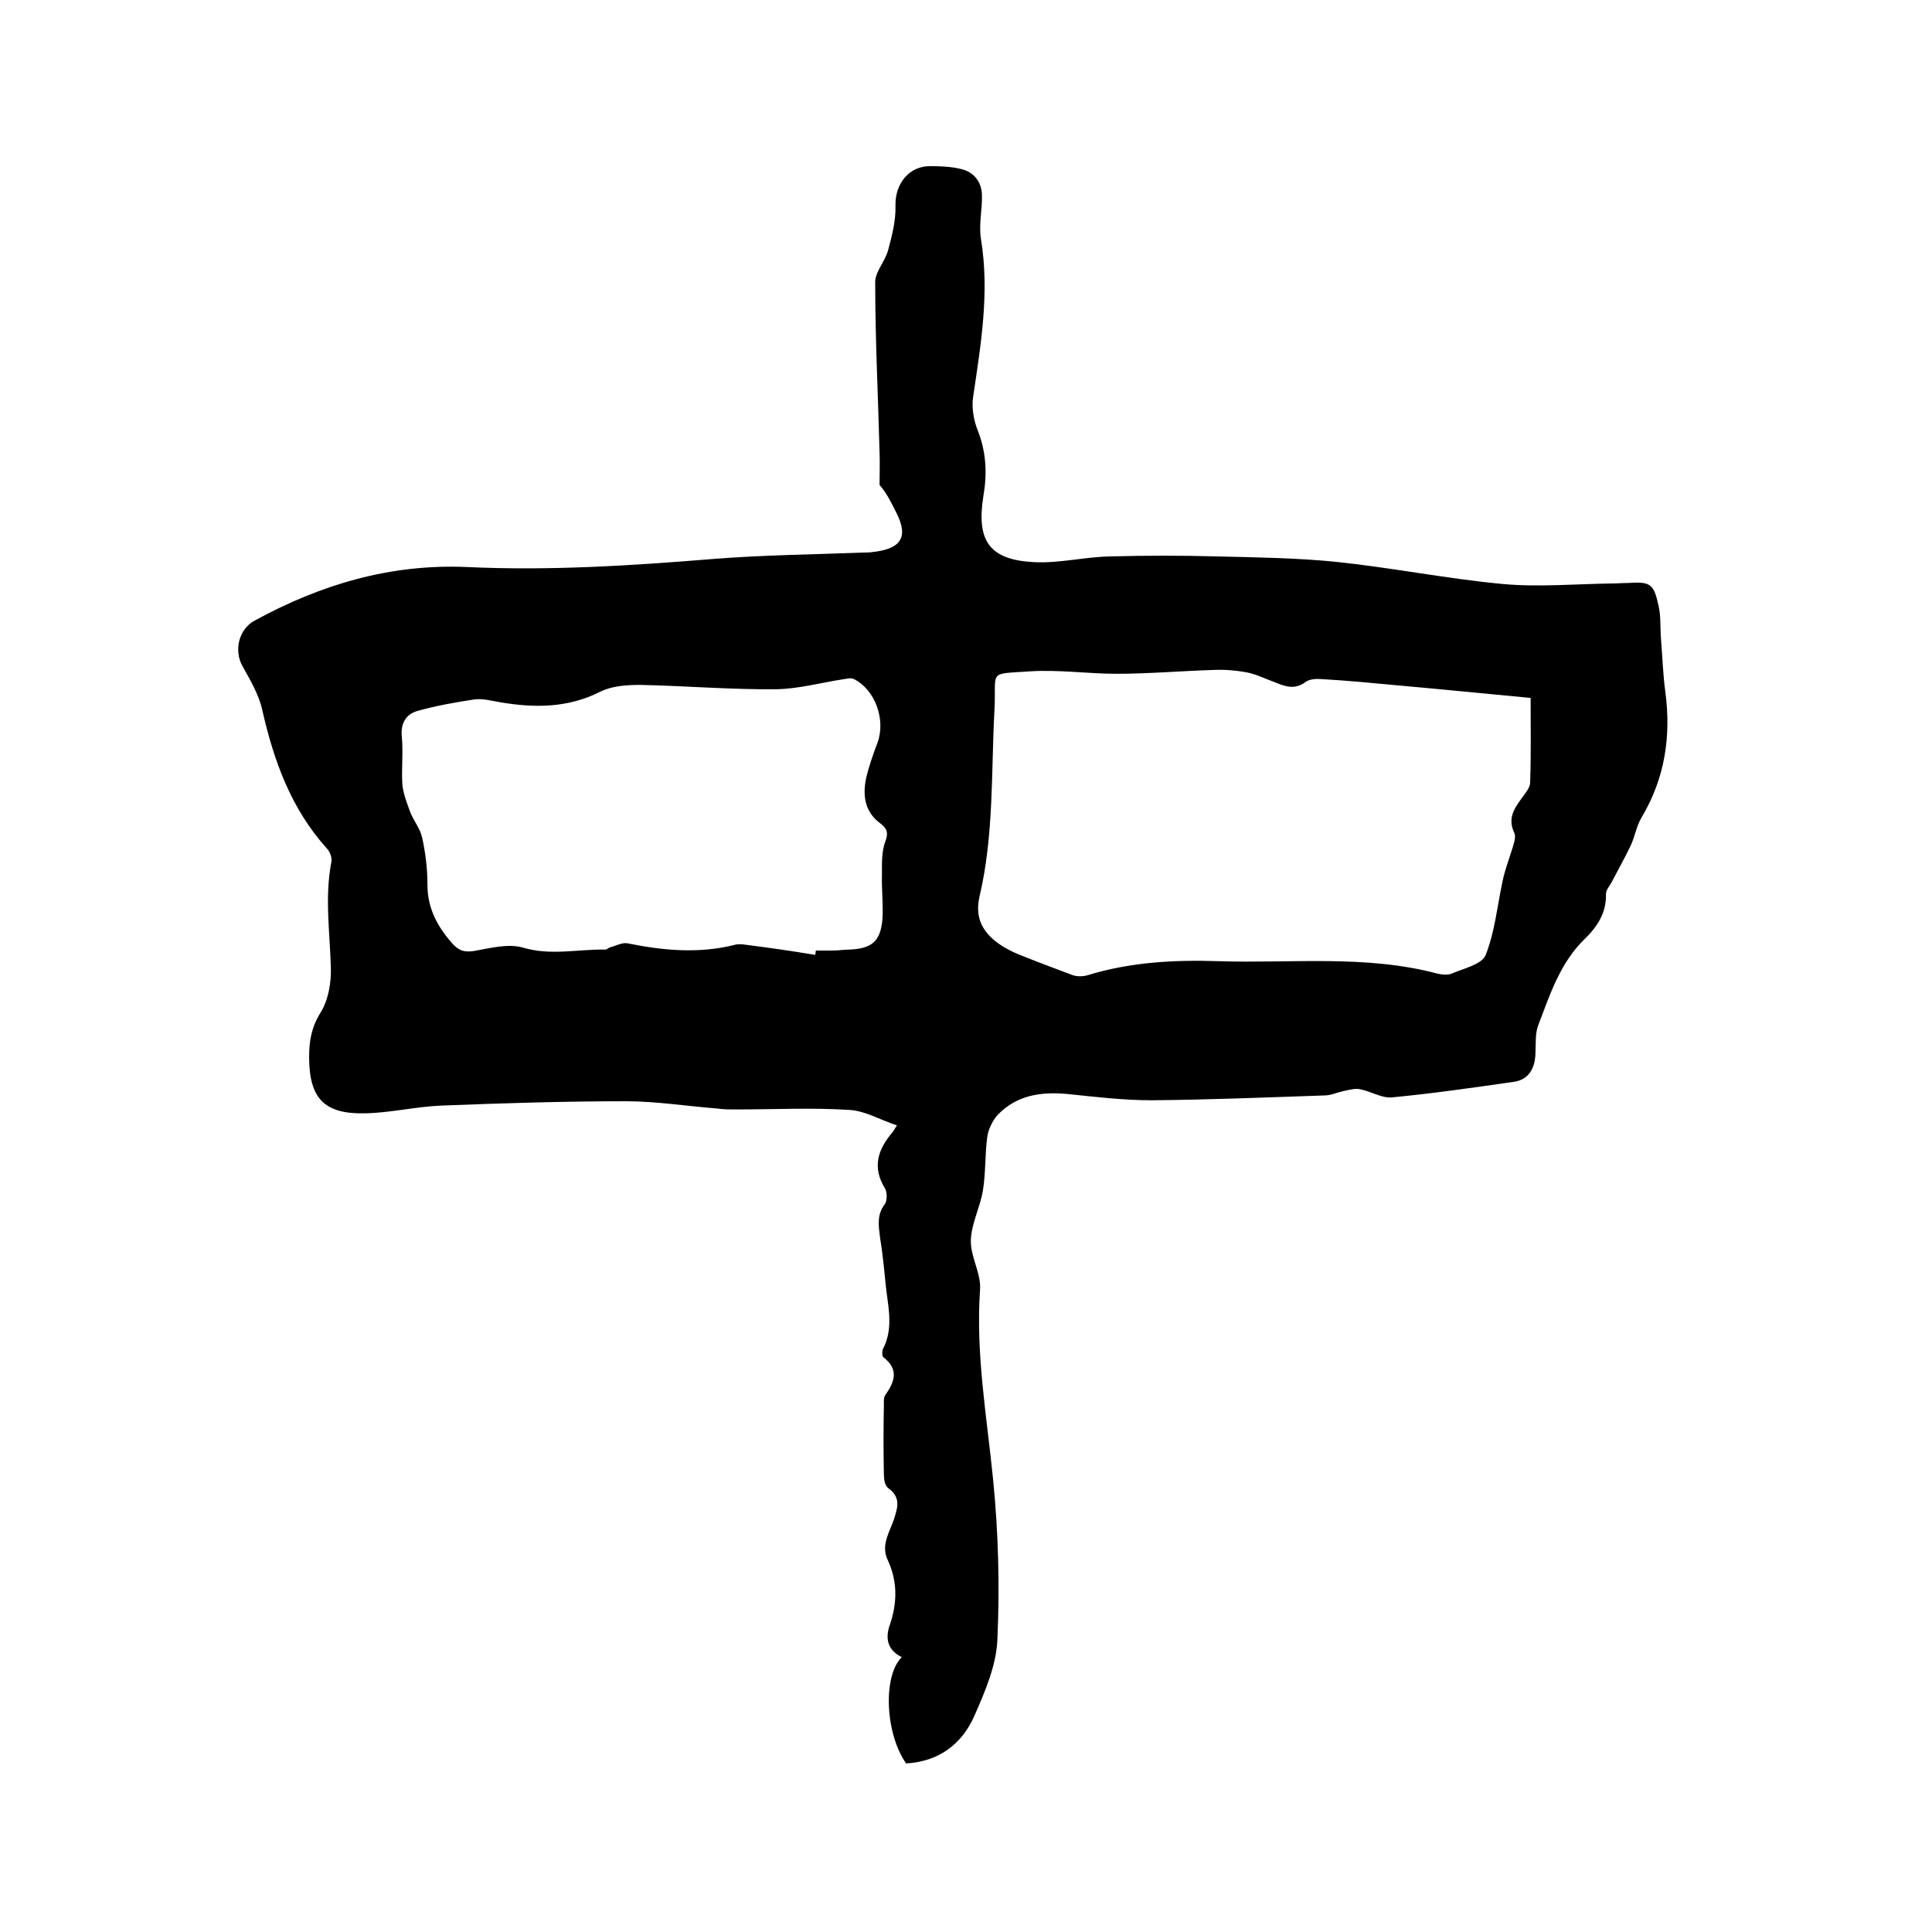
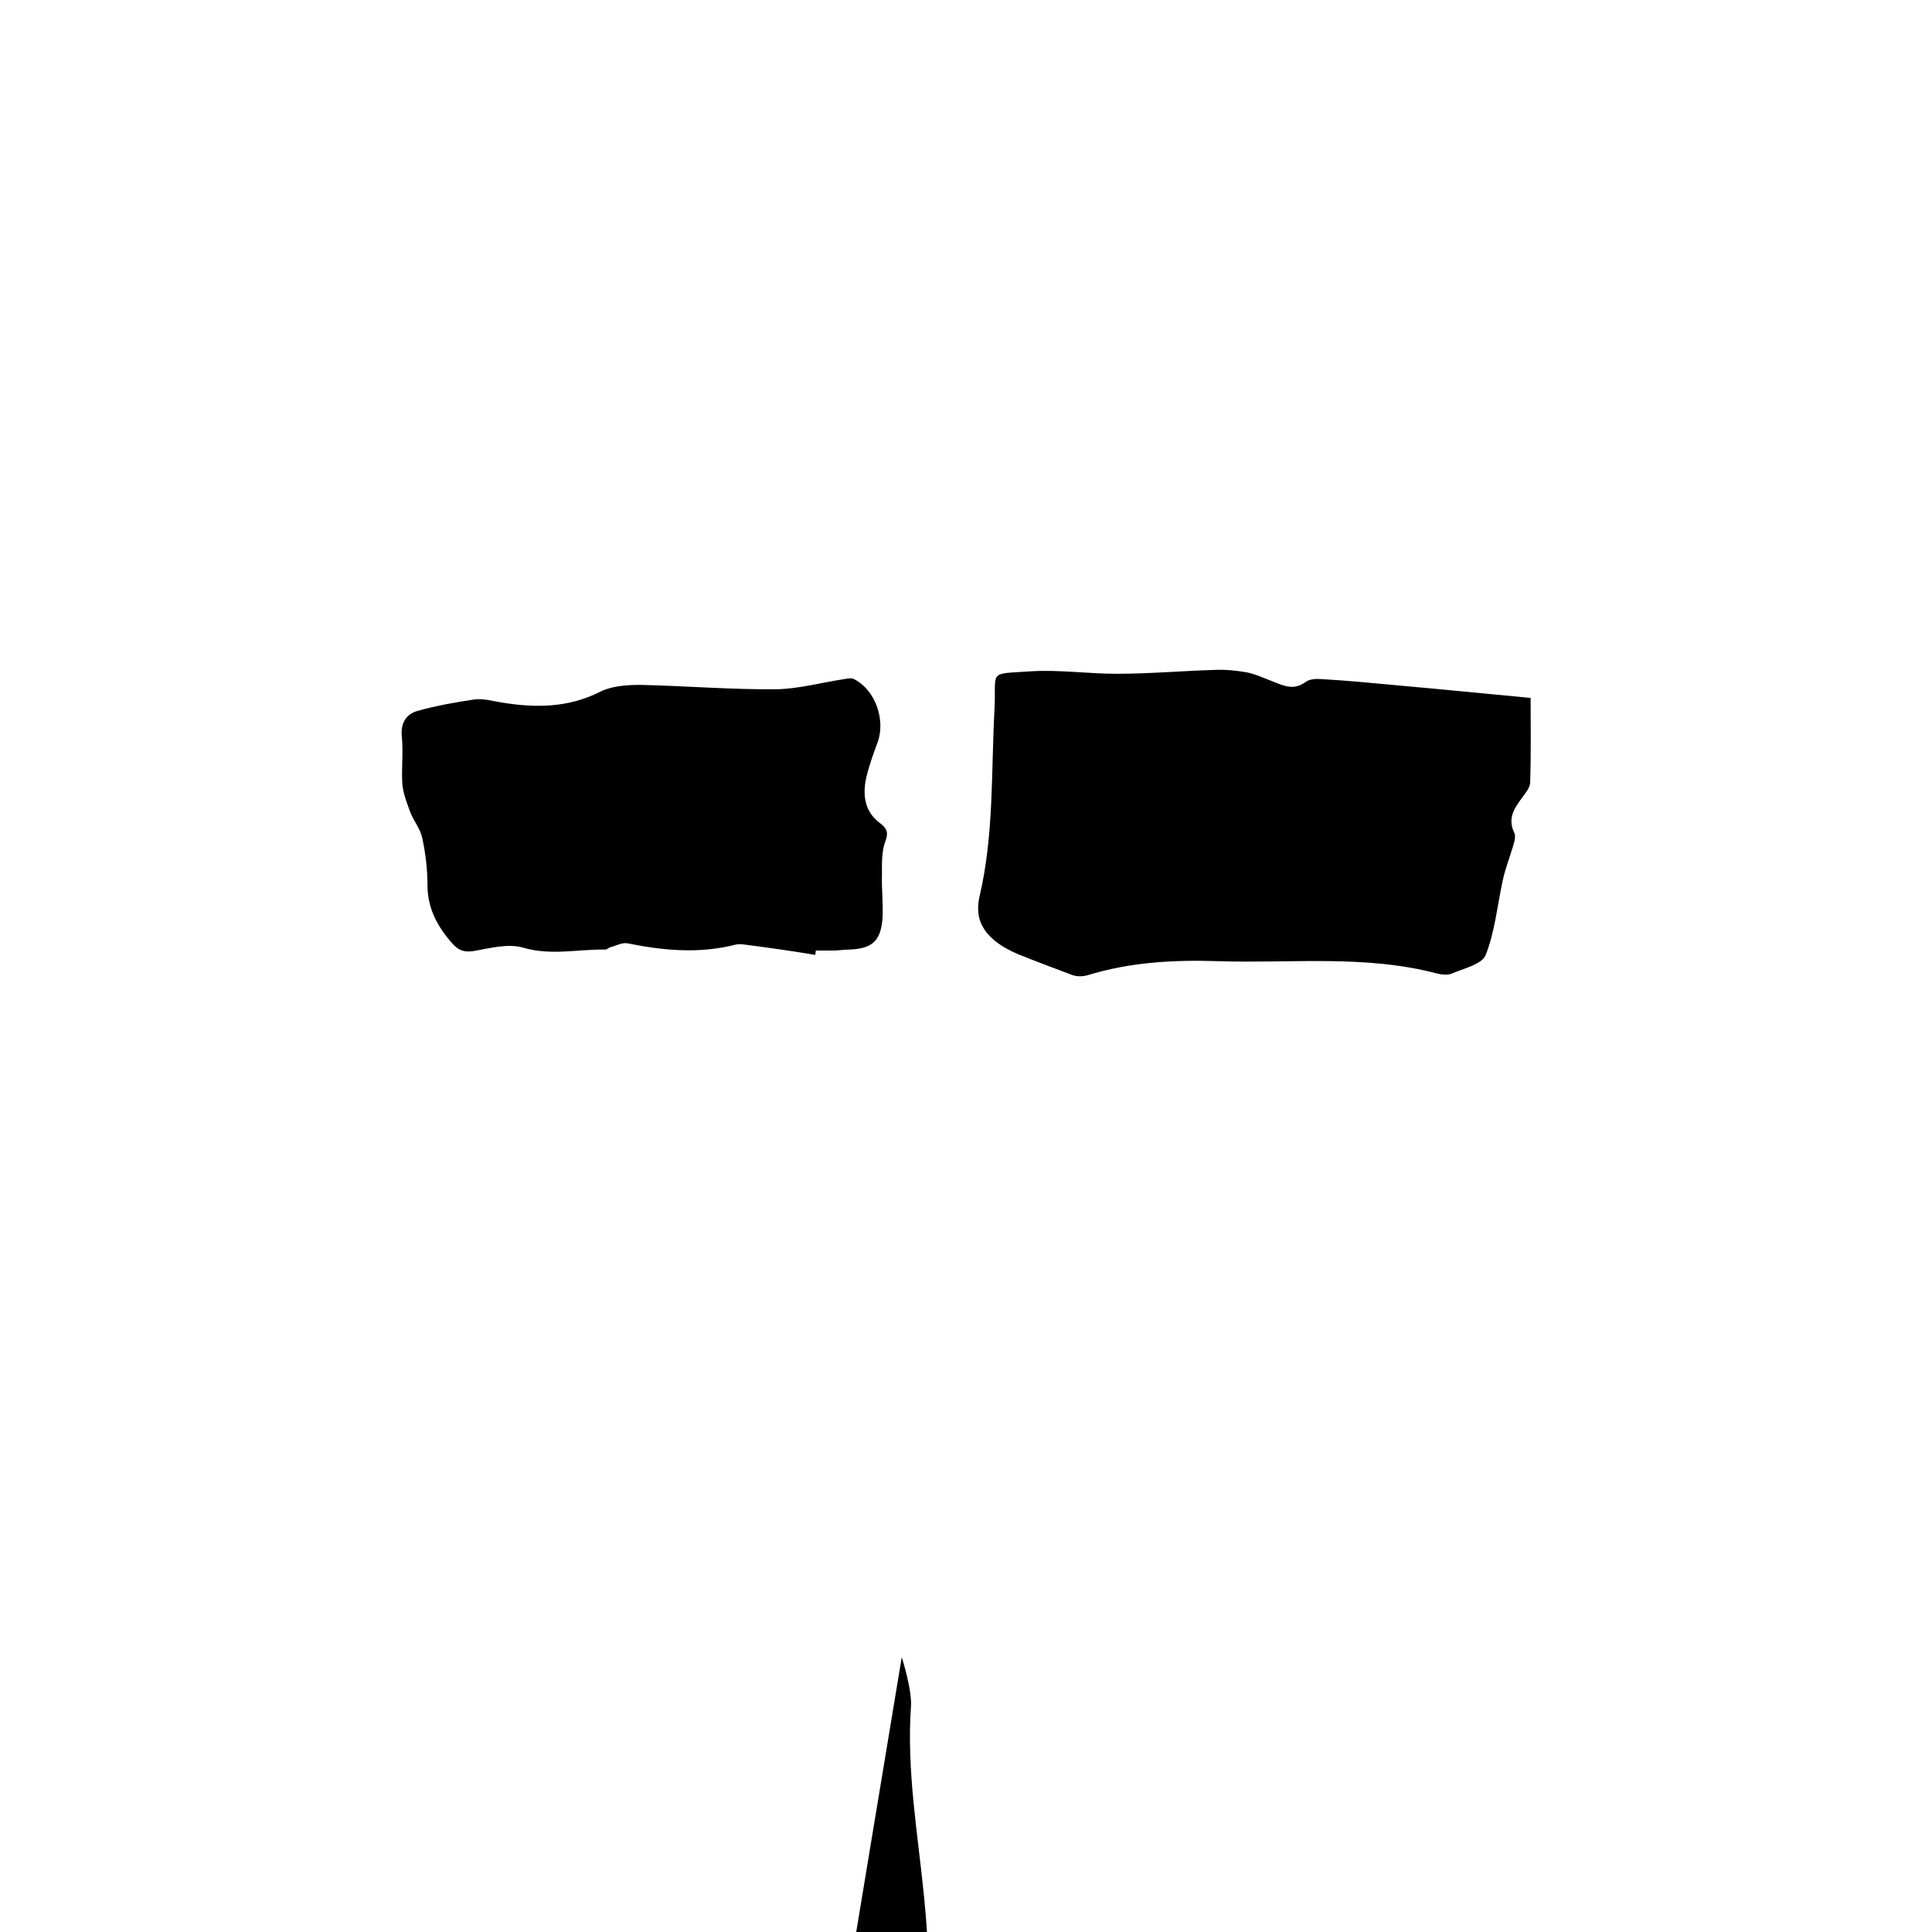
<svg xmlns="http://www.w3.org/2000/svg" enable-background="new 0 0 400 400" viewBox="0 0 400 400">
-   <path d="m186.7 343.1c-3.2-1.6-3.4-4.2-2.4-6.9 1.5-4.5 1.5-8.9-.5-13.2-1.5-3.1.4-5.8 1.3-8.5.8-2.5 1.4-4.5-1.2-6.4-.7-.5-.9-1.8-.9-2.8-.1-4.8-.1-9.5 0-14.3 0-.7-.1-1.6.3-2.2 2-2.8 2.8-5.3-.4-7.8-.3-.2-.3-1.3-.1-1.7 2.4-4.6.9-9.3.5-14-.3-3.1-.6-6.1-1.1-9.1-.3-2.4-.7-4.7 1-6.9.5-.7.5-2.5 0-3.3-2.7-4.4-1.4-8.1 1.6-11.6.2-.2.3-.5.9-1.4-3.4-1.1-6.5-3-9.8-3.2-7.8-.5-15.6-.1-23.4-.1-1.4 0-2.7 0-4.1-.2-6.3-.5-12.6-1.5-18.9-1.5-12.7 0-25.4.4-38.1.9-5.3.2-10.5 1.5-15.8 1.6-8.5.2-11.6-3.1-11.6-11.7 0-3.3.5-6.2 2.4-9.2 1.6-2.6 2.2-6.2 2.1-9.3-.2-7.3-1.3-14.5.1-21.8.2-.9-.3-2.2-.9-2.8-7.4-8.2-11-18.1-13.4-28.7-.7-3.2-2.5-6.2-4.1-9.1-1.8-3.2-.8-7.6 2.5-9.4 13.7-7.5 28.2-11.8 44-11.1 17.2.8 34.2-.3 51.3-1.7 10.2-.8 20.5-.9 30.7-1.3.6 0 1.3 0 1.9-.1 5.6-.6 7.7-2.8 5-8.1-1-2-2-4.1-3.5-5.8 0-2.3.1-4.6 0-6.8-.3-11.7-.9-23.4-.9-35.2 0-2.2 2.1-4.3 2.7-6.7.8-3 1.6-6.1 1.5-9.2-.1-4.4 2.8-8.2 7.3-8.1 2.1 0 4.3.1 6.3.6 2.6.6 4.2 2.6 4.3 5.3.1 3-.7 6.2-.2 9.2 1.8 11 0 21.7-1.6 32.5-.4 2.4.1 5.1 1 7.3 1.7 4.4 1.9 8.8 1.1 13.4-1.5 9.4 1.3 13.3 10.8 13.7 5.1.2 10.3-1.1 15.4-1.2 7.4-.2 14.8-.2 22.2 0 8.1.2 16.3.3 24.4 1.1 11.6 1.2 23 3.5 34.6 4.6 7.5.7 15.2 0 22.8-.1 1.1 0 2.1-.1 3.2-.1 4.7-.3 5.4.1 6.4 4.8.5 2.2.3 4.6.5 6.9.3 3.7.4 7.3.9 10.9 1.2 9.2-.1 17.8-4.9 25.9-1.1 1.8-1.4 4-2.3 5.9-1.2 2.5-2.6 5-3.9 7.5-.4.8-1.2 1.6-1.2 2.5.1 3.9-1.8 6.8-4.5 9.4-5 4.9-7.1 11.4-9.5 17.7-.7 1.8-.5 3.9-.6 5.9-.1 3.1-1.4 5.5-4.6 5.9-8.4 1.2-16.7 2.4-25.1 3.2-2.2.2-4.4-1.3-6.7-1.7-1.1-.2-2.3.2-3.4.4-1.3.3-2.6.9-3.9.9-11.9.4-23.9.9-35.8 1-5.8 0-11.6-.7-17.4-1.3-5.5-.5-10.6.2-14.6 4.5-1 1.2-1.8 2.9-2 4.4-.5 3.7-.3 7.4-.9 11.1-.6 3.5-2.4 6.9-2.5 10.3s2.2 6.9 1.9 10.3c-.9 13.2 1.4 26.1 2.7 39.1 1.1 11 1.4 22.2.9 33.2-.2 5.3-2.5 10.7-4.7 15.7-2.6 6-7.4 9.6-14.2 10-4.4-6.3-4.8-18.2-.9-22zm130.2-198.6c-9.5-.9-18.5-1.8-27.5-2.6-5.3-.5-10.5-1-15.8-1.3-1.1-.1-2.5 0-3.3.6-2.3 1.7-4.3.9-6.5 0-1.9-.7-3.7-1.6-5.7-2-2.2-.4-4.5-.6-6.7-.5-6.7.2-13.5.8-20.2.8-6 0-12.1-.9-18-.5-8.8.6-6.9-.3-7.3 7.8-.7 13-.1 26.1-3.1 38.8-.9 4 .3 6.8 3.2 9.2 1.5 1.2 3.2 2.1 4.9 2.8 3.7 1.5 7.5 2.9 11.2 4.3.9.3 2.1.3 3.1 0 8.8-2.7 17.8-3.2 27-2.9 15.2.5 30.5-1.4 45.5 2.6.9.2 2 .3 2.8 0 2.5-1.1 6.3-1.9 7.1-3.9 1.9-4.8 2.4-10.2 3.5-15.3.5-2.4 1.4-4.7 2.1-7 .3-1 .7-2.2.3-3-1.4-3 0-5 1.6-7.2.7-1 1.7-2.1 1.7-3.2.2-5.7.1-11.4.1-17.5zm-148.1 53.2c0-.3.1-.6.1-.9h3.5c1.2 0 2.3-.2 3.5-.2 4.6-.2 6.4-1.7 6.8-6.3.2-3-.2-6.1-.1-9.2 0-2.3-.1-4.8.7-6.9.7-1.8.3-2.7-1-3.7-3.3-2.4-3.7-5.8-3-9.3.6-2.6 1.5-5.1 2.4-7.5 1.7-4.7-.5-10.9-4.9-13.1-.5-.3-1.4-.1-2 0-4.7.7-9.3 2-14 2.1-9.4.1-18.8-.7-28.2-.9-2.8 0-5.9.2-8.3 1.4-6.7 3.4-13.6 3.4-20.7 2.2-1.8-.3-3.6-.8-5.3-.6-4 .6-8 1.3-11.9 2.4-2.4.7-3.5 2.6-3.2 5.4.3 3.3-.1 6.6.1 9.8.2 2 1 4 1.7 5.9.7 1.7 2 3.3 2.4 5.1.7 3.2 1.1 6.5 1.1 9.8 0 4.9 2.1 8.7 5.2 12.2 1.3 1.4 2.4 1.8 4.4 1.5 3.4-.6 7.1-1.6 10.2-.7 5.8 1.7 11.3.3 17 .4.4 0 .7-.4 1.1-.5 1.2-.3 2.4-1 3.5-.8 7.4 1.5 14.8 2.2 22.3.3.7-.2 1.5-.1 2.2 0 4.7.6 9.6 1.3 14.4 2.1z" />
+   <path d="m186.7 343.1s2.2 6.9 1.9 10.3c-.9 13.2 1.4 26.1 2.7 39.1 1.1 11 1.4 22.2.9 33.2-.2 5.3-2.5 10.7-4.7 15.7-2.6 6-7.4 9.6-14.2 10-4.4-6.3-4.8-18.2-.9-22zm130.2-198.6c-9.5-.9-18.5-1.8-27.5-2.6-5.3-.5-10.5-1-15.8-1.3-1.1-.1-2.5 0-3.3.6-2.3 1.7-4.3.9-6.5 0-1.9-.7-3.7-1.6-5.7-2-2.2-.4-4.5-.6-6.7-.5-6.7.2-13.5.8-20.2.8-6 0-12.1-.9-18-.5-8.8.6-6.9-.3-7.3 7.8-.7 13-.1 26.1-3.1 38.8-.9 4 .3 6.8 3.2 9.2 1.5 1.2 3.2 2.1 4.9 2.8 3.7 1.5 7.5 2.9 11.2 4.3.9.3 2.1.3 3.1 0 8.8-2.7 17.8-3.2 27-2.9 15.2.5 30.5-1.4 45.5 2.6.9.2 2 .3 2.8 0 2.5-1.1 6.3-1.9 7.1-3.9 1.9-4.8 2.4-10.2 3.5-15.3.5-2.4 1.4-4.7 2.1-7 .3-1 .7-2.2.3-3-1.4-3 0-5 1.6-7.2.7-1 1.7-2.1 1.7-3.2.2-5.7.1-11.4.1-17.5zm-148.1 53.2c0-.3.1-.6.1-.9h3.5c1.2 0 2.3-.2 3.5-.2 4.6-.2 6.4-1.7 6.8-6.3.2-3-.2-6.1-.1-9.2 0-2.3-.1-4.8.7-6.9.7-1.8.3-2.7-1-3.7-3.3-2.4-3.7-5.8-3-9.3.6-2.6 1.5-5.1 2.4-7.5 1.7-4.7-.5-10.9-4.9-13.1-.5-.3-1.4-.1-2 0-4.7.7-9.3 2-14 2.1-9.4.1-18.8-.7-28.2-.9-2.8 0-5.9.2-8.3 1.4-6.7 3.4-13.6 3.4-20.7 2.2-1.8-.3-3.6-.8-5.3-.6-4 .6-8 1.3-11.9 2.4-2.4.7-3.5 2.6-3.2 5.4.3 3.3-.1 6.6.1 9.8.2 2 1 4 1.7 5.9.7 1.7 2 3.3 2.4 5.1.7 3.2 1.1 6.5 1.1 9.8 0 4.9 2.1 8.7 5.2 12.2 1.3 1.4 2.4 1.8 4.4 1.5 3.4-.6 7.1-1.6 10.2-.7 5.8 1.7 11.3.3 17 .4.4 0 .7-.4 1.1-.5 1.2-.3 2.4-1 3.5-.8 7.4 1.5 14.8 2.2 22.3.3.7-.2 1.5-.1 2.2 0 4.7.6 9.6 1.3 14.4 2.1z" />
</svg>